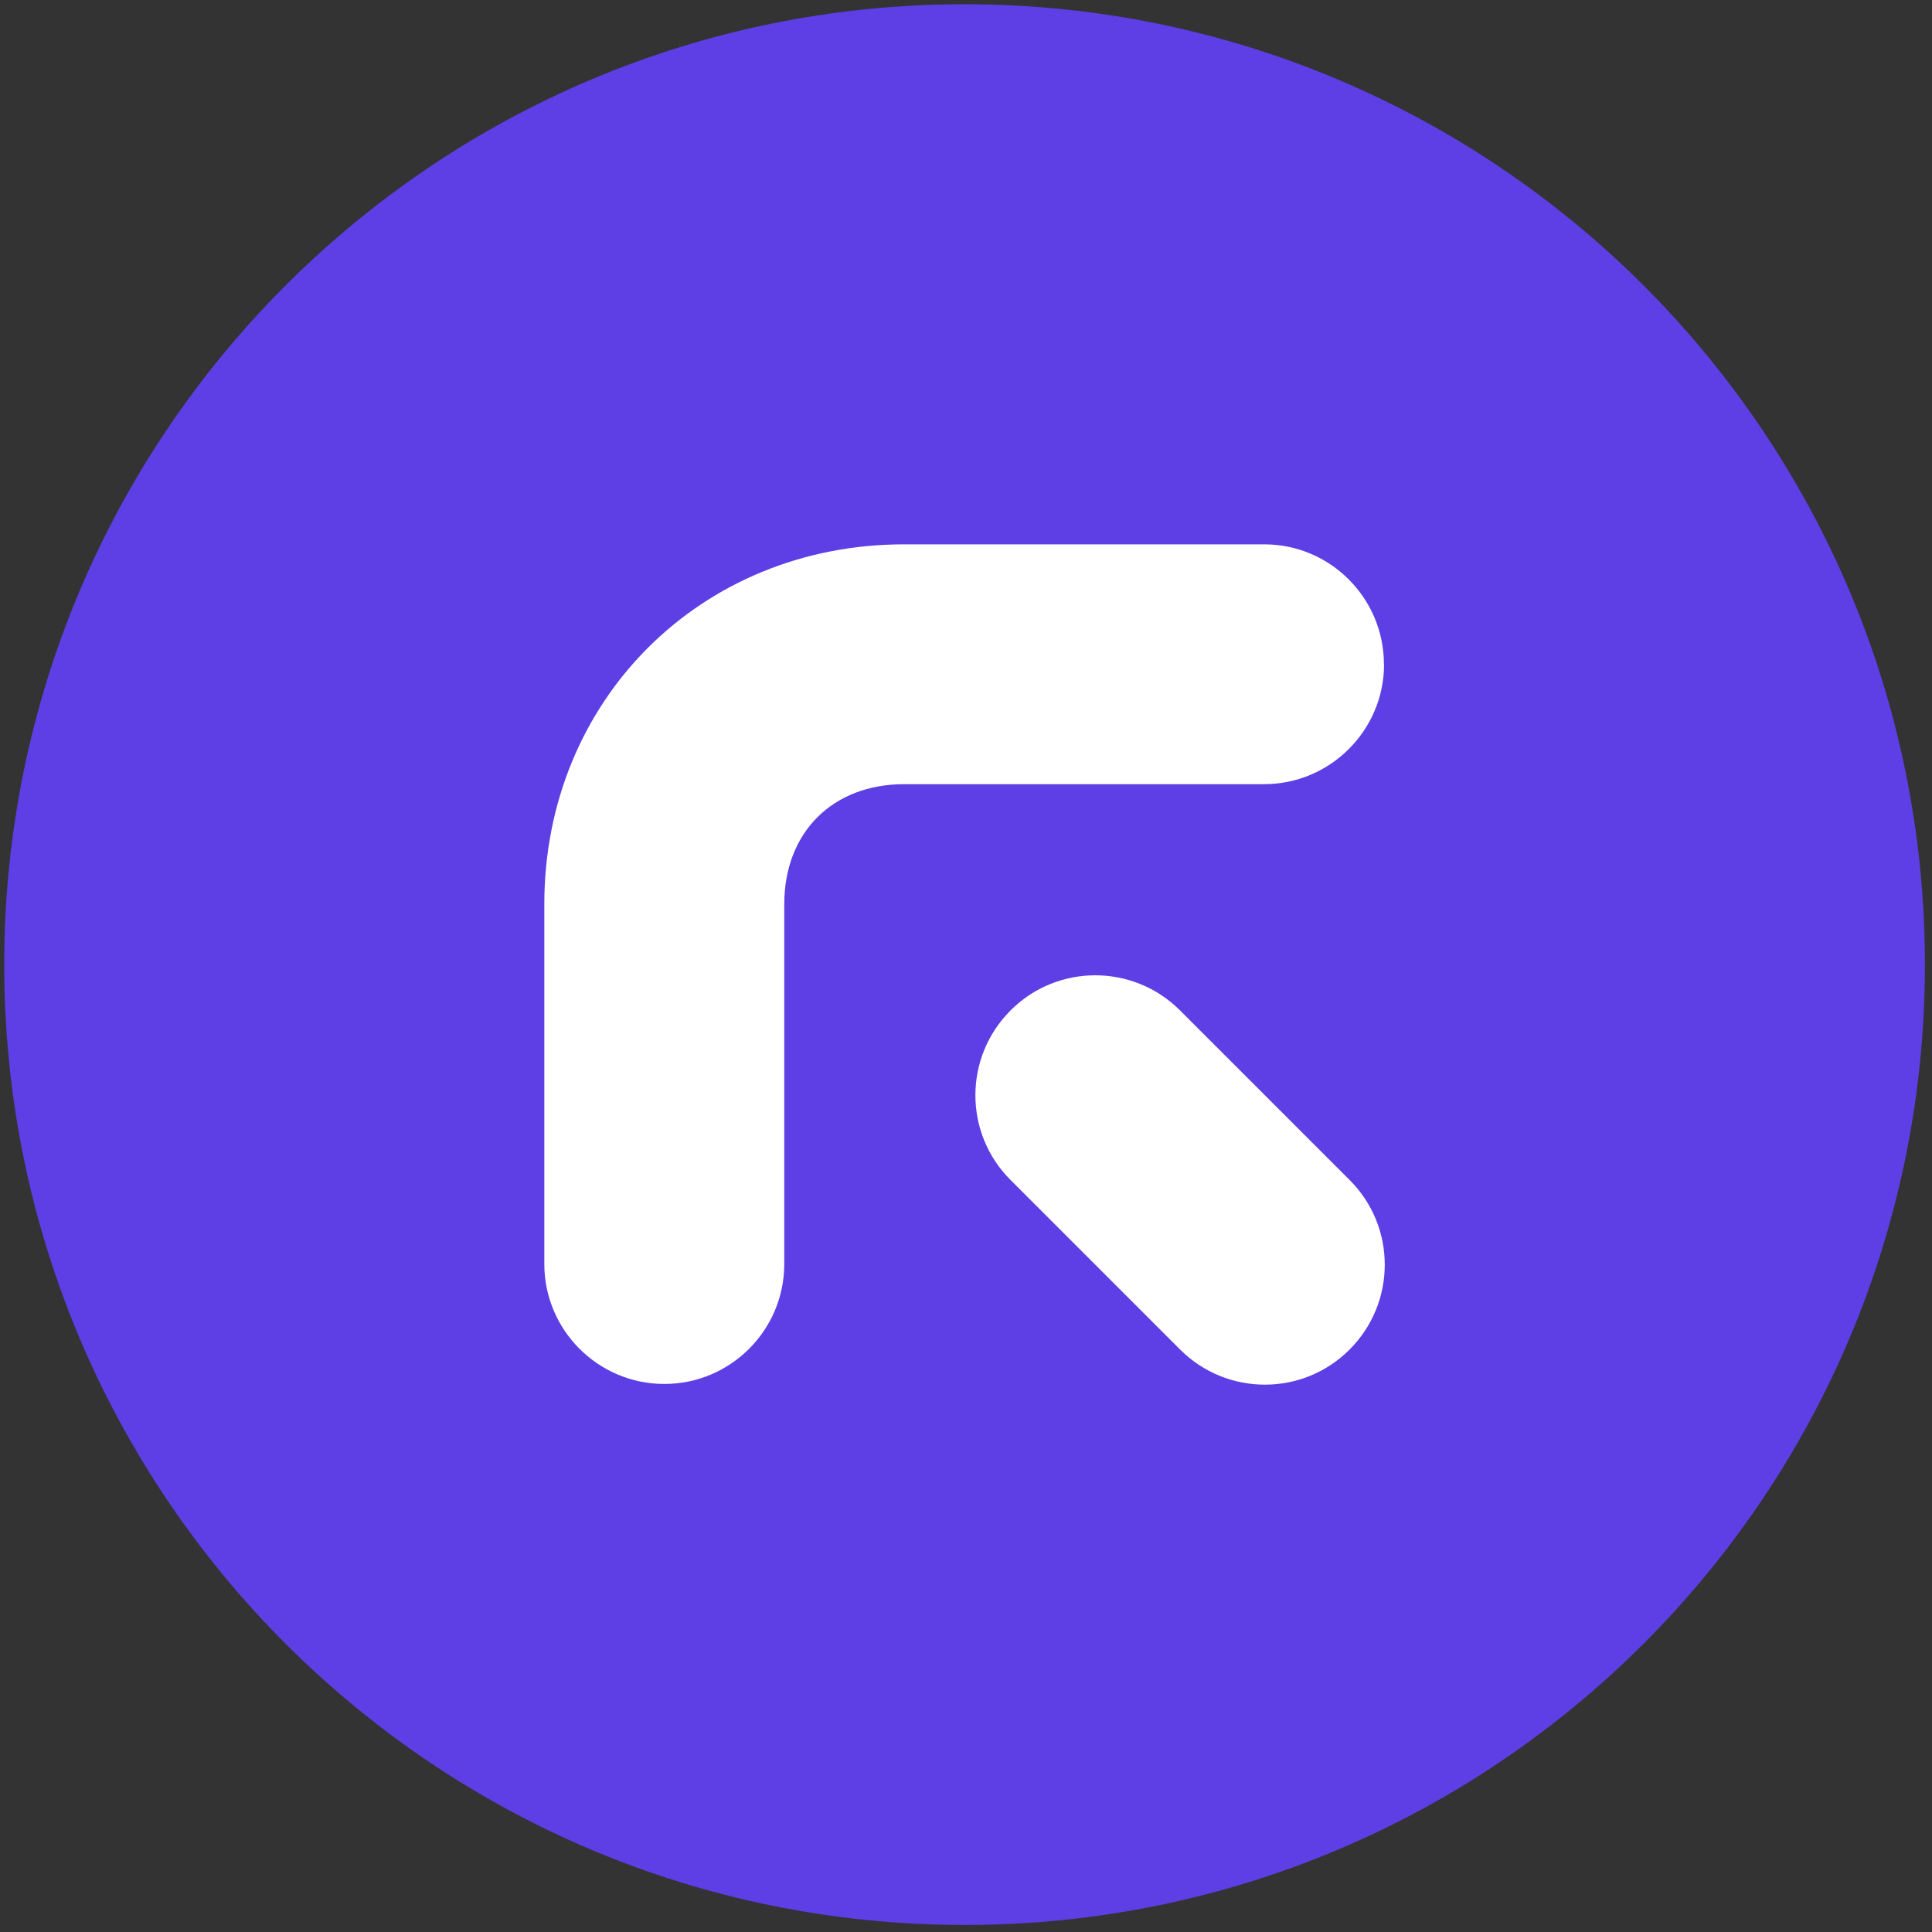
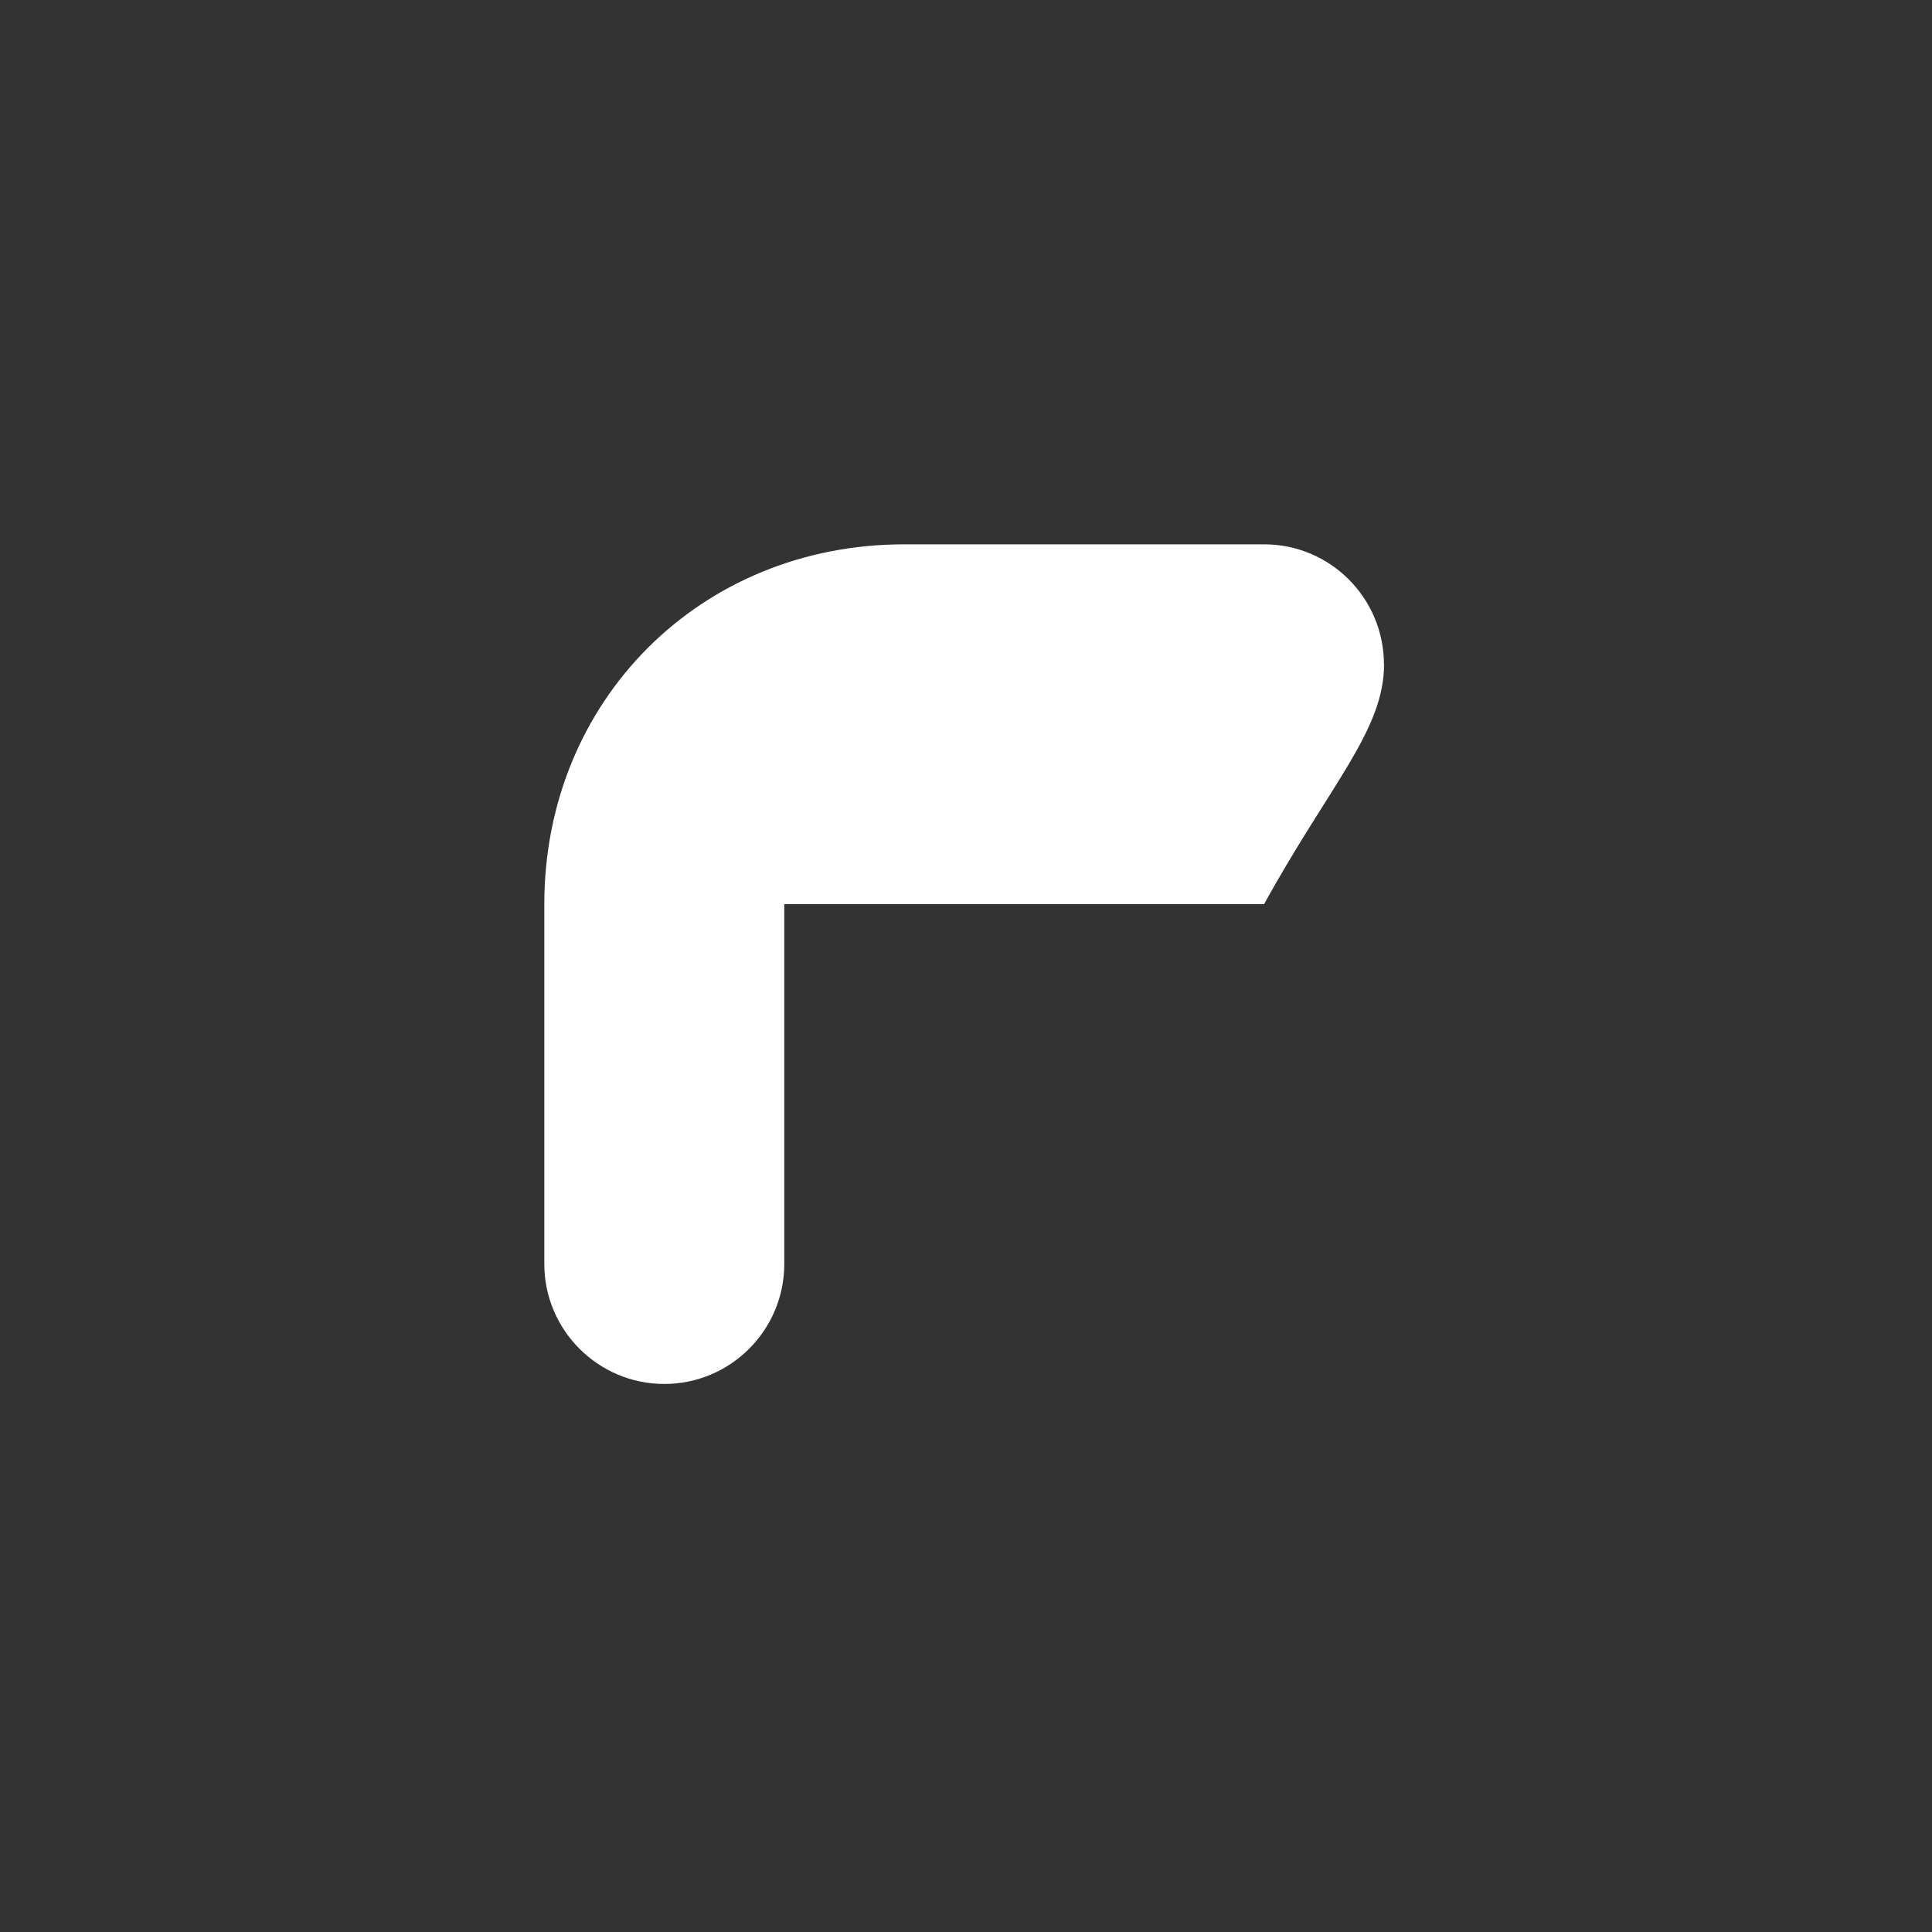
<svg xmlns="http://www.w3.org/2000/svg" width="263" height="263" viewBox="0 0 263 263" fill="none">
  <rect x="0" y="0" width="263" height="263" fill="#333333" stroke="none" />
  <g clip-path="url(#clip0_40000096_306)">
-     <path d="M131.305 0.576C203.505 0.576 262.038 59.11 262.038 131.309C262.038 203.509 203.505 262.043 131.305 262.043C59.105 262.043 0.572 203.509 0.572 131.309C0.572 59.11 59.105 0.576 131.305 0.576Z" fill="#5E3EE5" />
-     <path d="M188.392 90.433C188.392 81.439 181.106 74.1 172.094 74.1H123.078C95.362 74.1 74.096 95.349 74.096 123.082V172.063C74.096 181.058 81.417 188.396 90.429 188.396C99.441 188.396 106.762 181.075 106.762 172.063V123.082C106.762 113.32 113.334 106.749 123.095 106.749H172.076C181.071 106.749 188.409 99.428 188.409 90.416L188.392 90.433Z" fill="white" />
-     <path d="M183.721 160.629L160.642 137.55C154.262 131.17 143.925 131.17 137.563 137.55C131.183 143.93 131.183 154.266 137.563 160.629L160.642 183.707C167.022 190.087 177.358 190.087 183.721 183.707C190.1 177.328 190.1 166.991 183.721 160.629Z" fill="white" />
+     <path d="M188.392 90.433C188.392 81.439 181.106 74.1 172.094 74.1H123.078C95.362 74.1 74.096 95.349 74.096 123.082V172.063C74.096 181.058 81.417 188.396 90.429 188.396C99.441 188.396 106.762 181.075 106.762 172.063V123.082H172.076C181.071 106.749 188.409 99.428 188.409 90.416L188.392 90.433Z" fill="white" />
  </g>
  <defs>
    <clipPath id="clip0_40000096_306">
      <rect width="261.467" height="261.467" fill="white" transform="translate(0.572 0.576)" />
    </clipPath>
  </defs>
</svg>